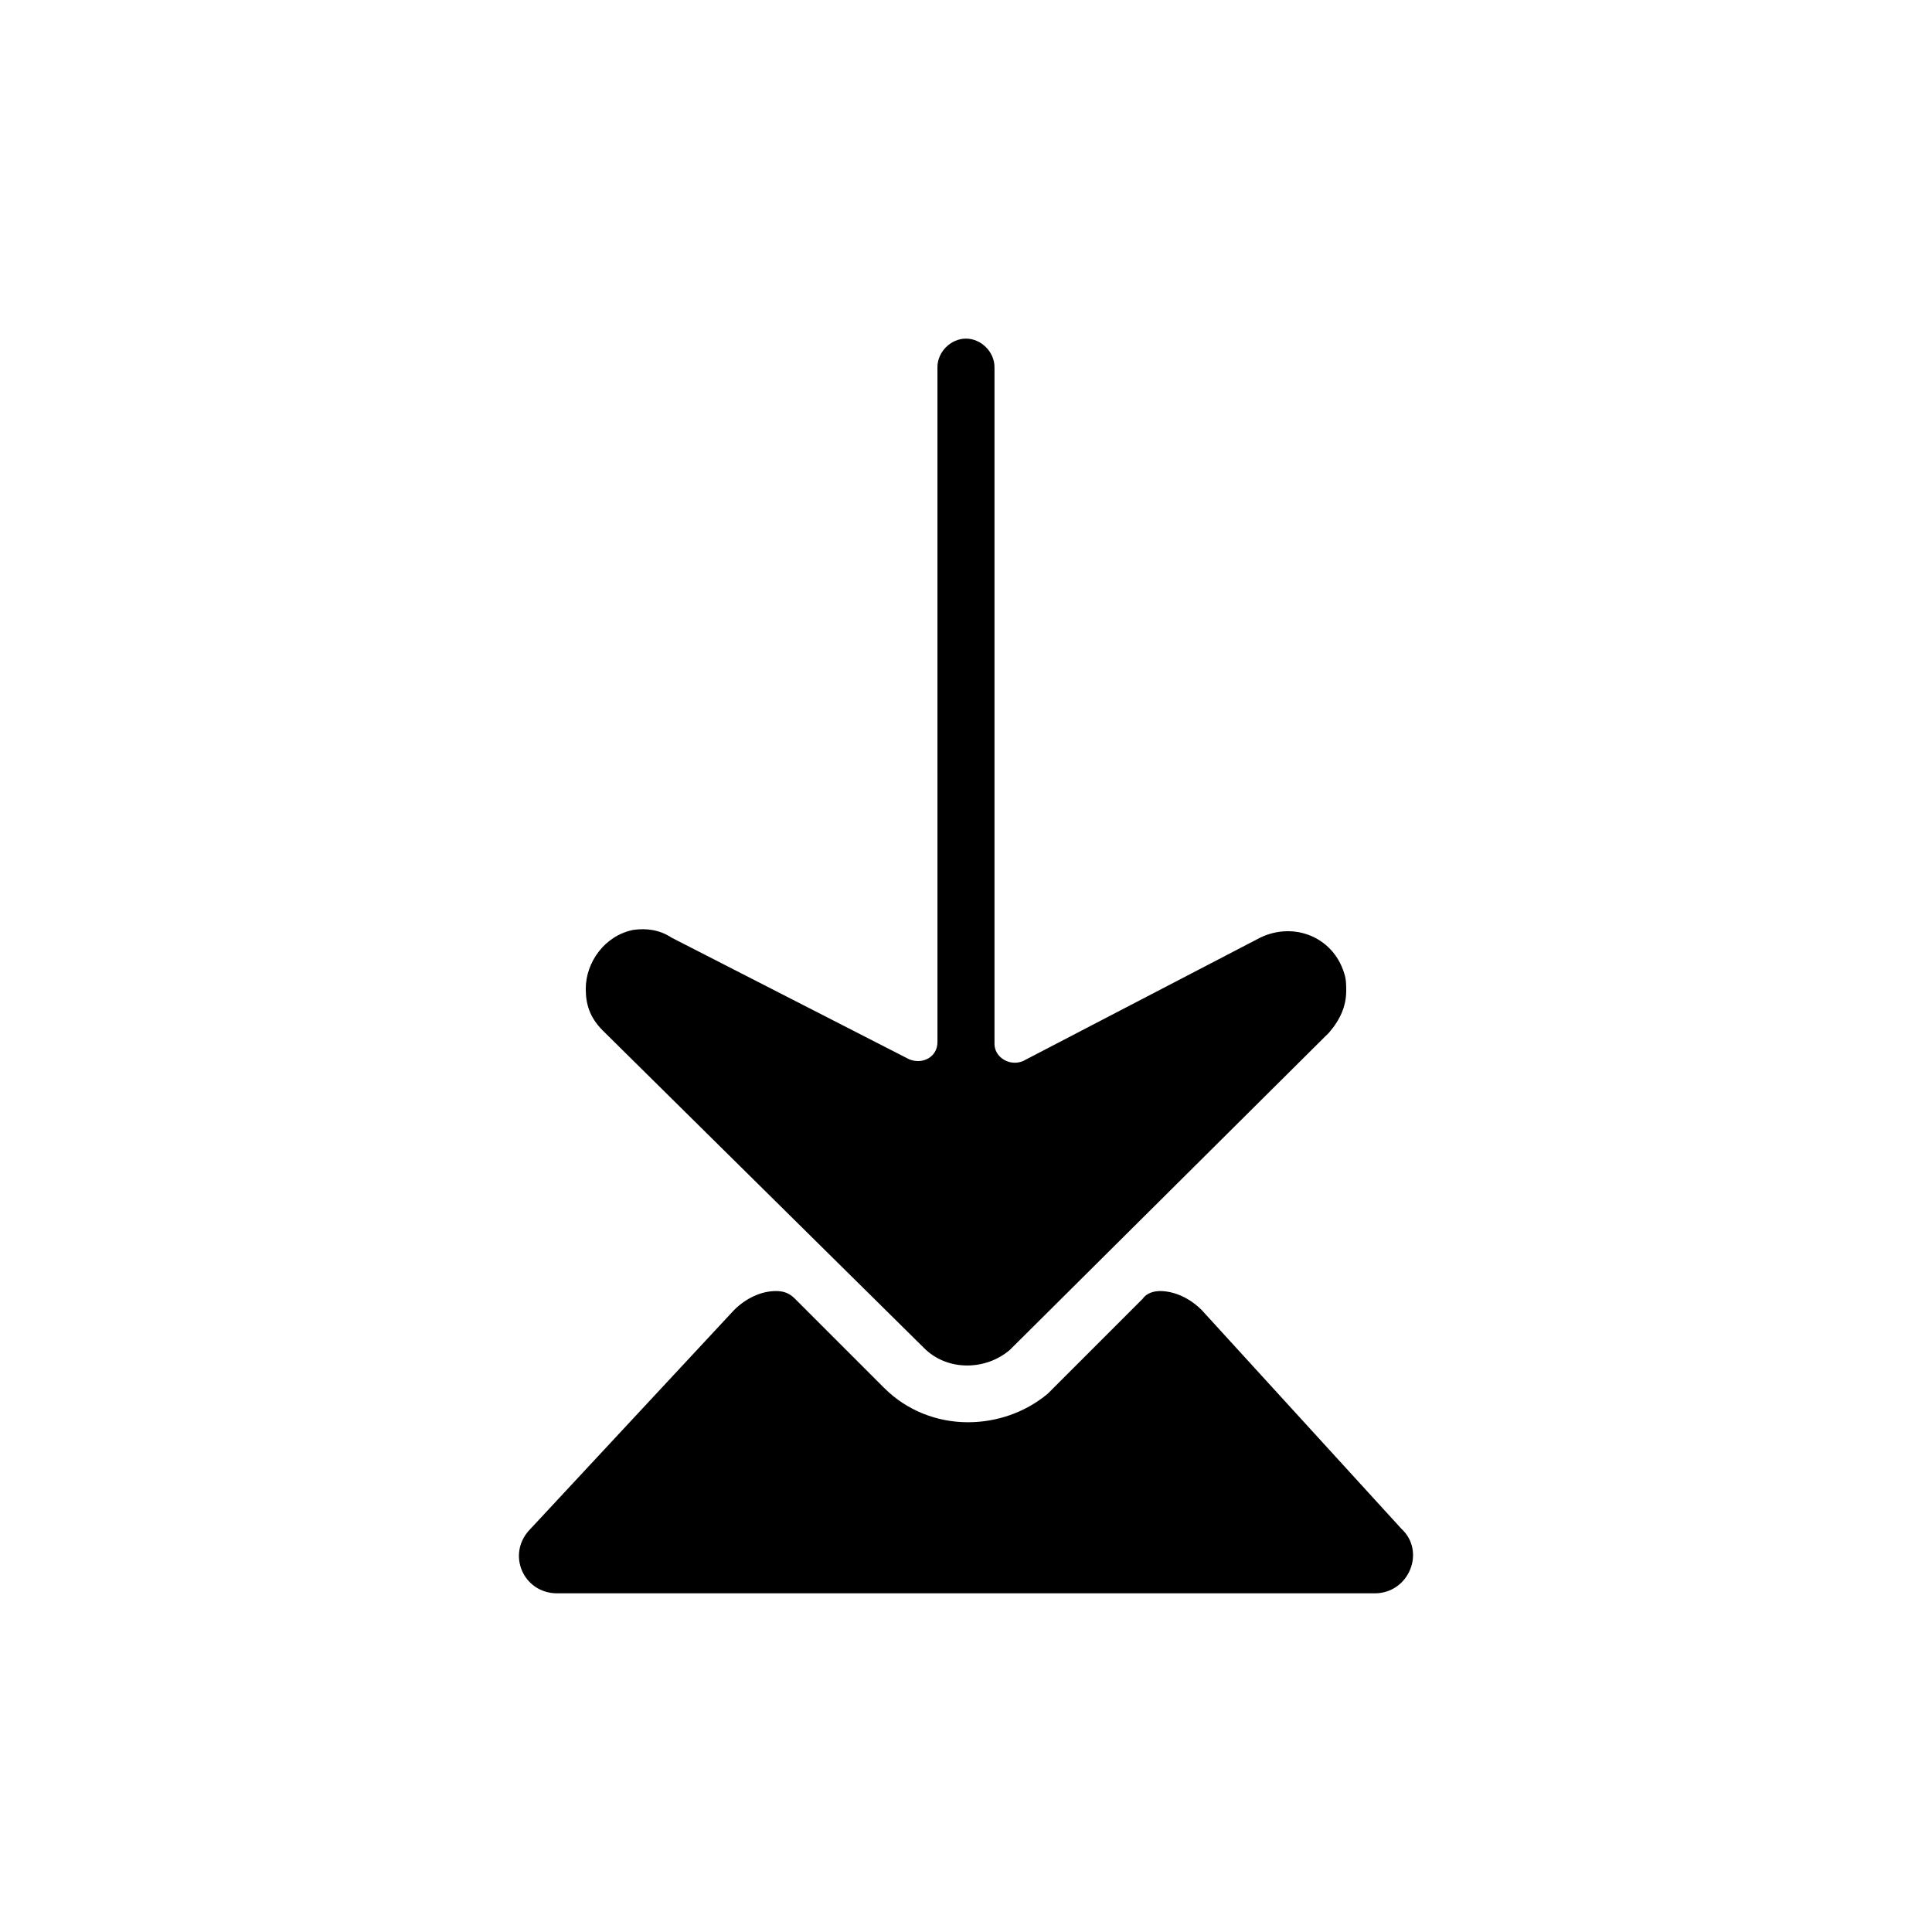
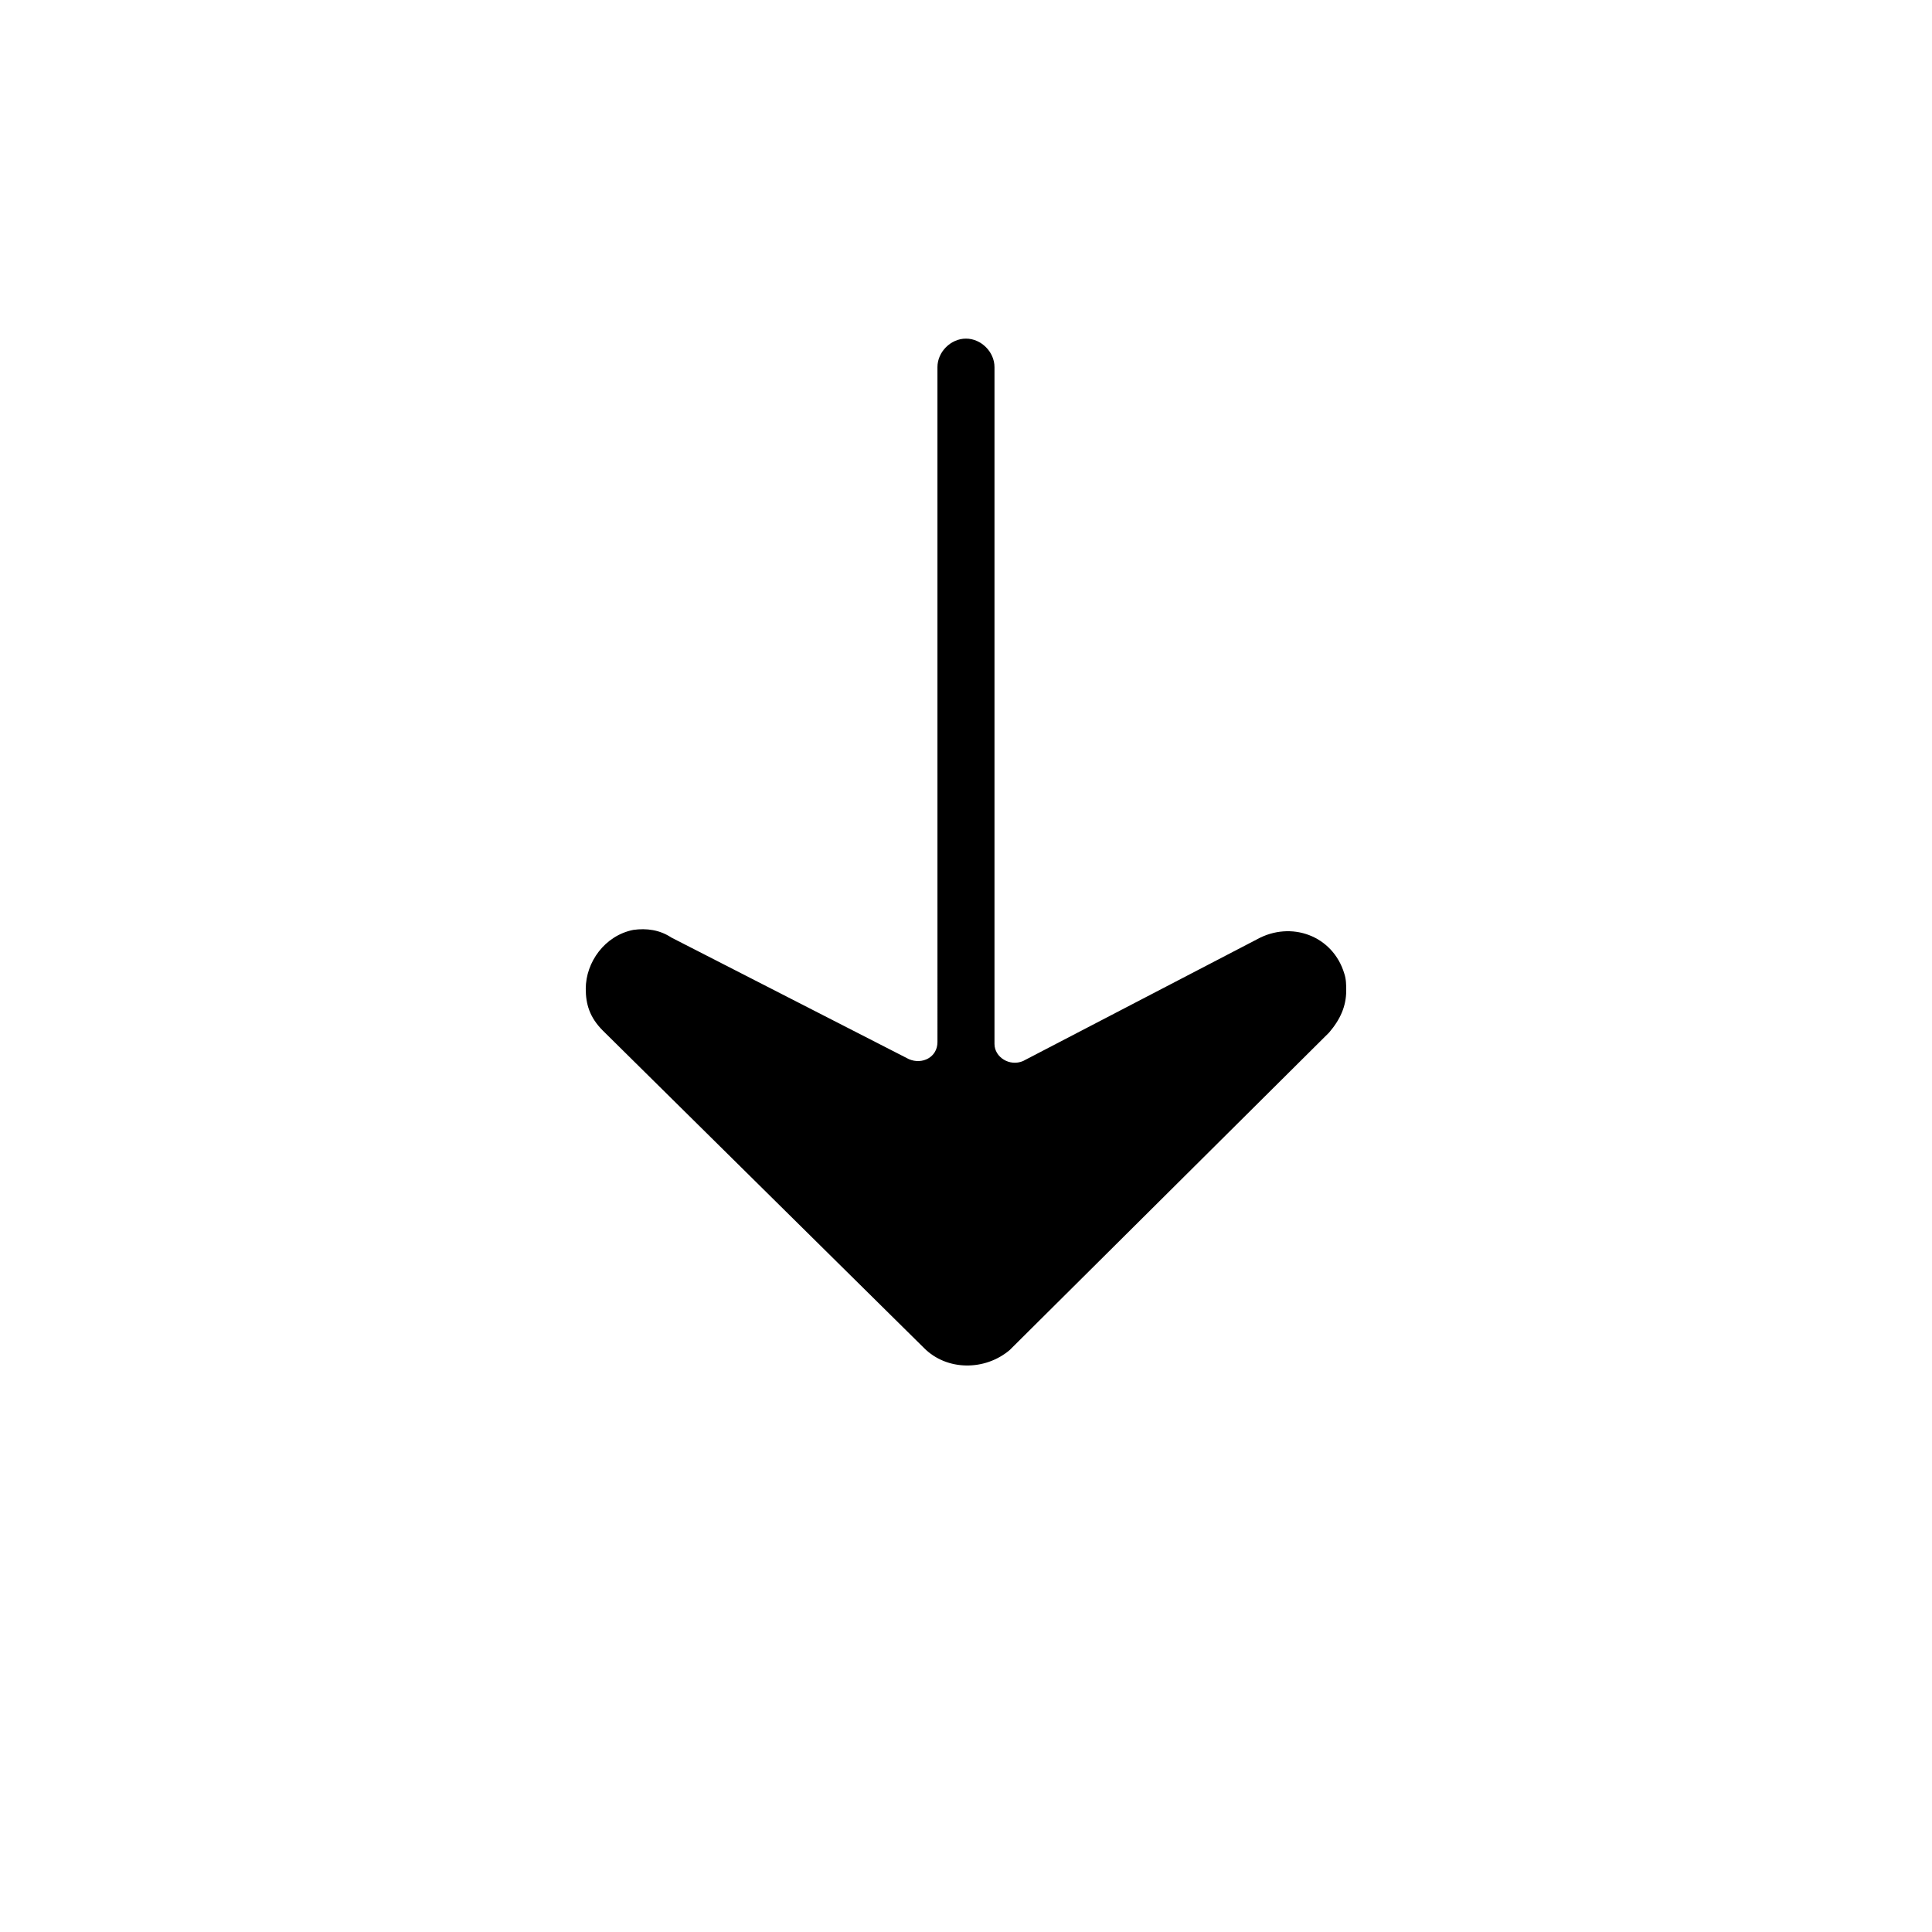
<svg xmlns="http://www.w3.org/2000/svg" fill="#000000" width="800px" height="800px" version="1.1" viewBox="144 144 512 512">
  <g>
    <path d="m388.91 501.27c6.047 6.047 16.121 6.047 22.672 0.504l84.641-84.137c3.023-3.527 4.535-7.055 4.535-11.082 0-1.512 0-3.023-0.504-4.535-3.023-10.078-14.105-14.105-23.176-9.07l-61.969 32.242c-3.527 1.512-7.559-1.008-7.559-4.535v-179.36c0-4.031-3.527-7.559-7.559-7.559s-7.559 3.527-7.559 7.559l0.004 178.86c0 4.031-4.031 6.047-7.559 4.535l-62.977-32.242c-3.023-2.016-6.551-2.519-10.078-2.016-7.555 1.508-12.59 8.562-12.59 15.613 0 4.031 1.008 7.559 4.535 11.082z" />
-     <path d="m515.37 549.12-52.898-57.938c-3.023-3.023-7.055-5.039-11.082-5.039-1.512 0-3.527 0.504-4.535 2.016l-25.191 25.191c-6.047 5.039-13.602 7.559-21.16 7.559-8.062 0-16.121-3.023-22.168-9.07l-23.68-23.68c-1.512-1.512-3.023-2.016-5.039-2.016-4.031 0-8.062 2.016-11.082 5.039l-53.91 57.938c-6.551 6.551-2.016 17.129 7.055 17.129h216.64c9.07 0 13.605-11.082 7.055-17.129z" />
  </g>
</svg>